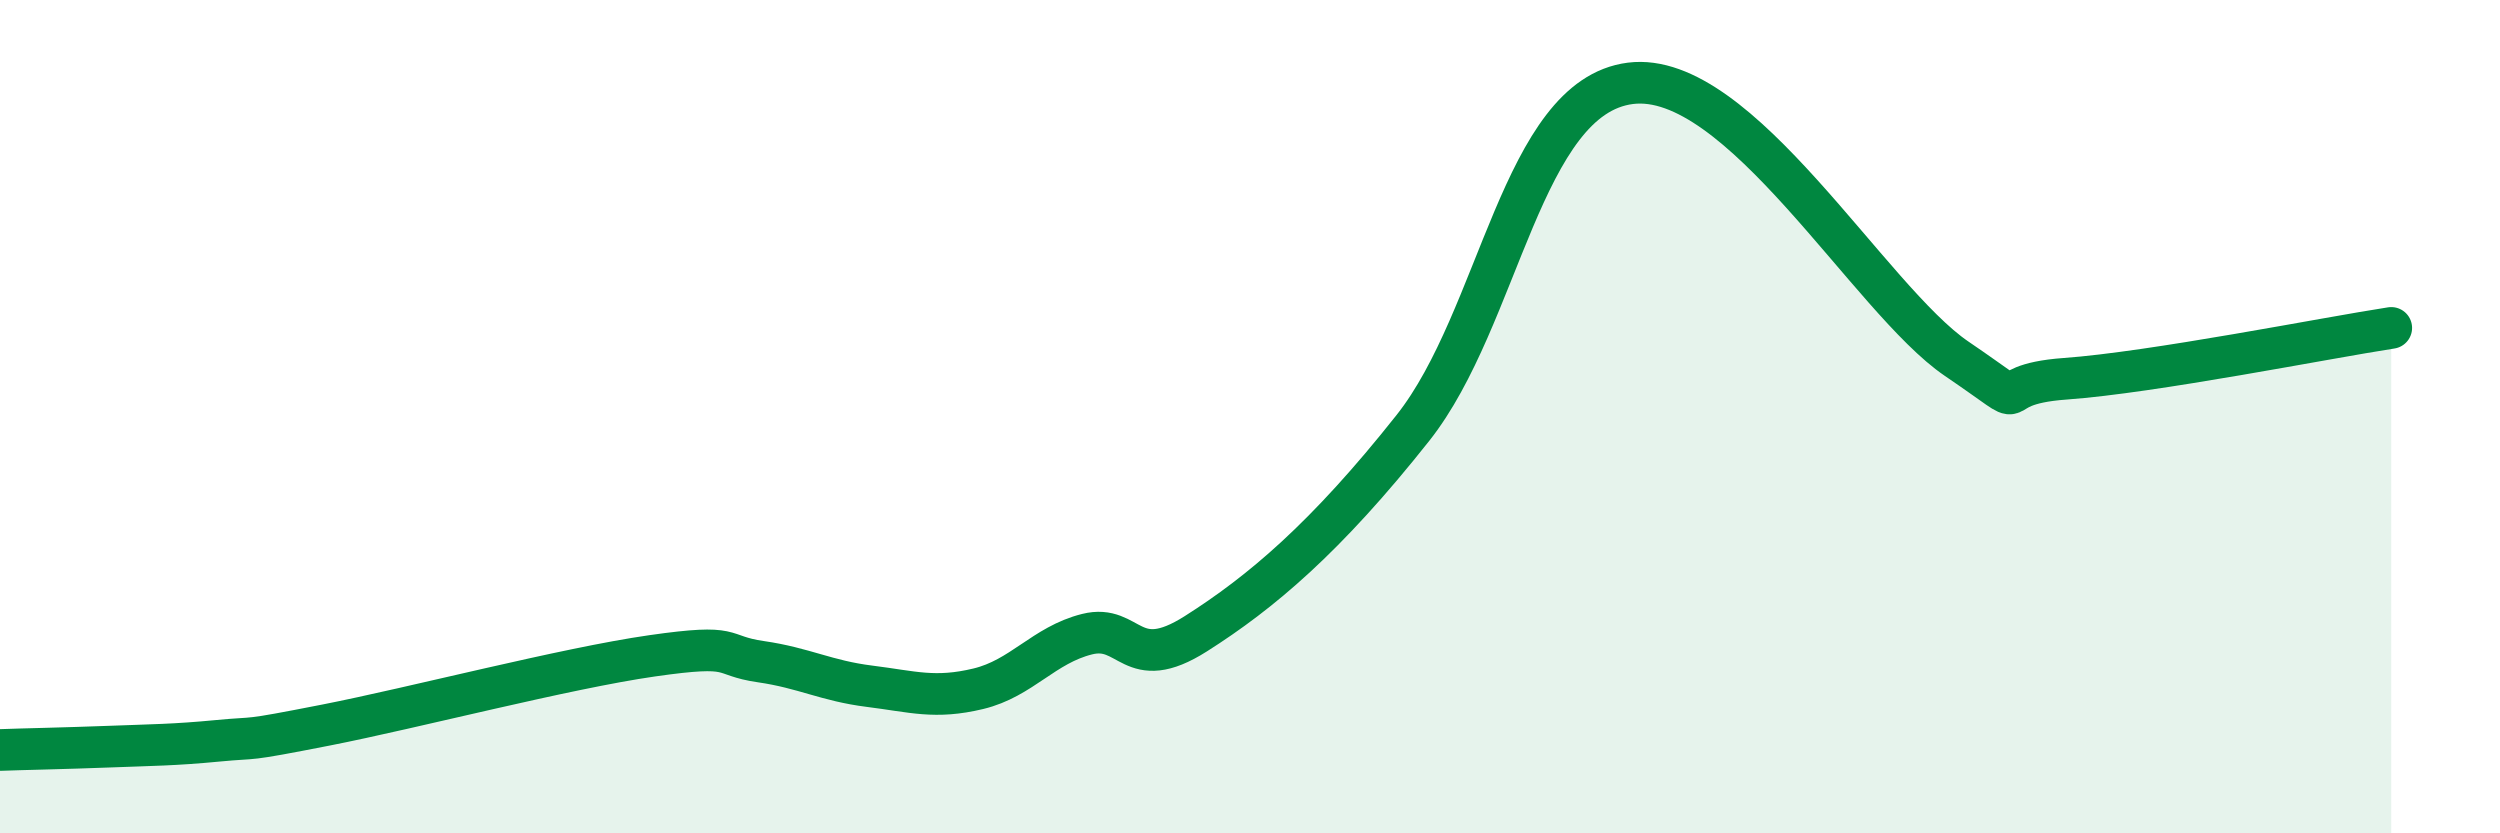
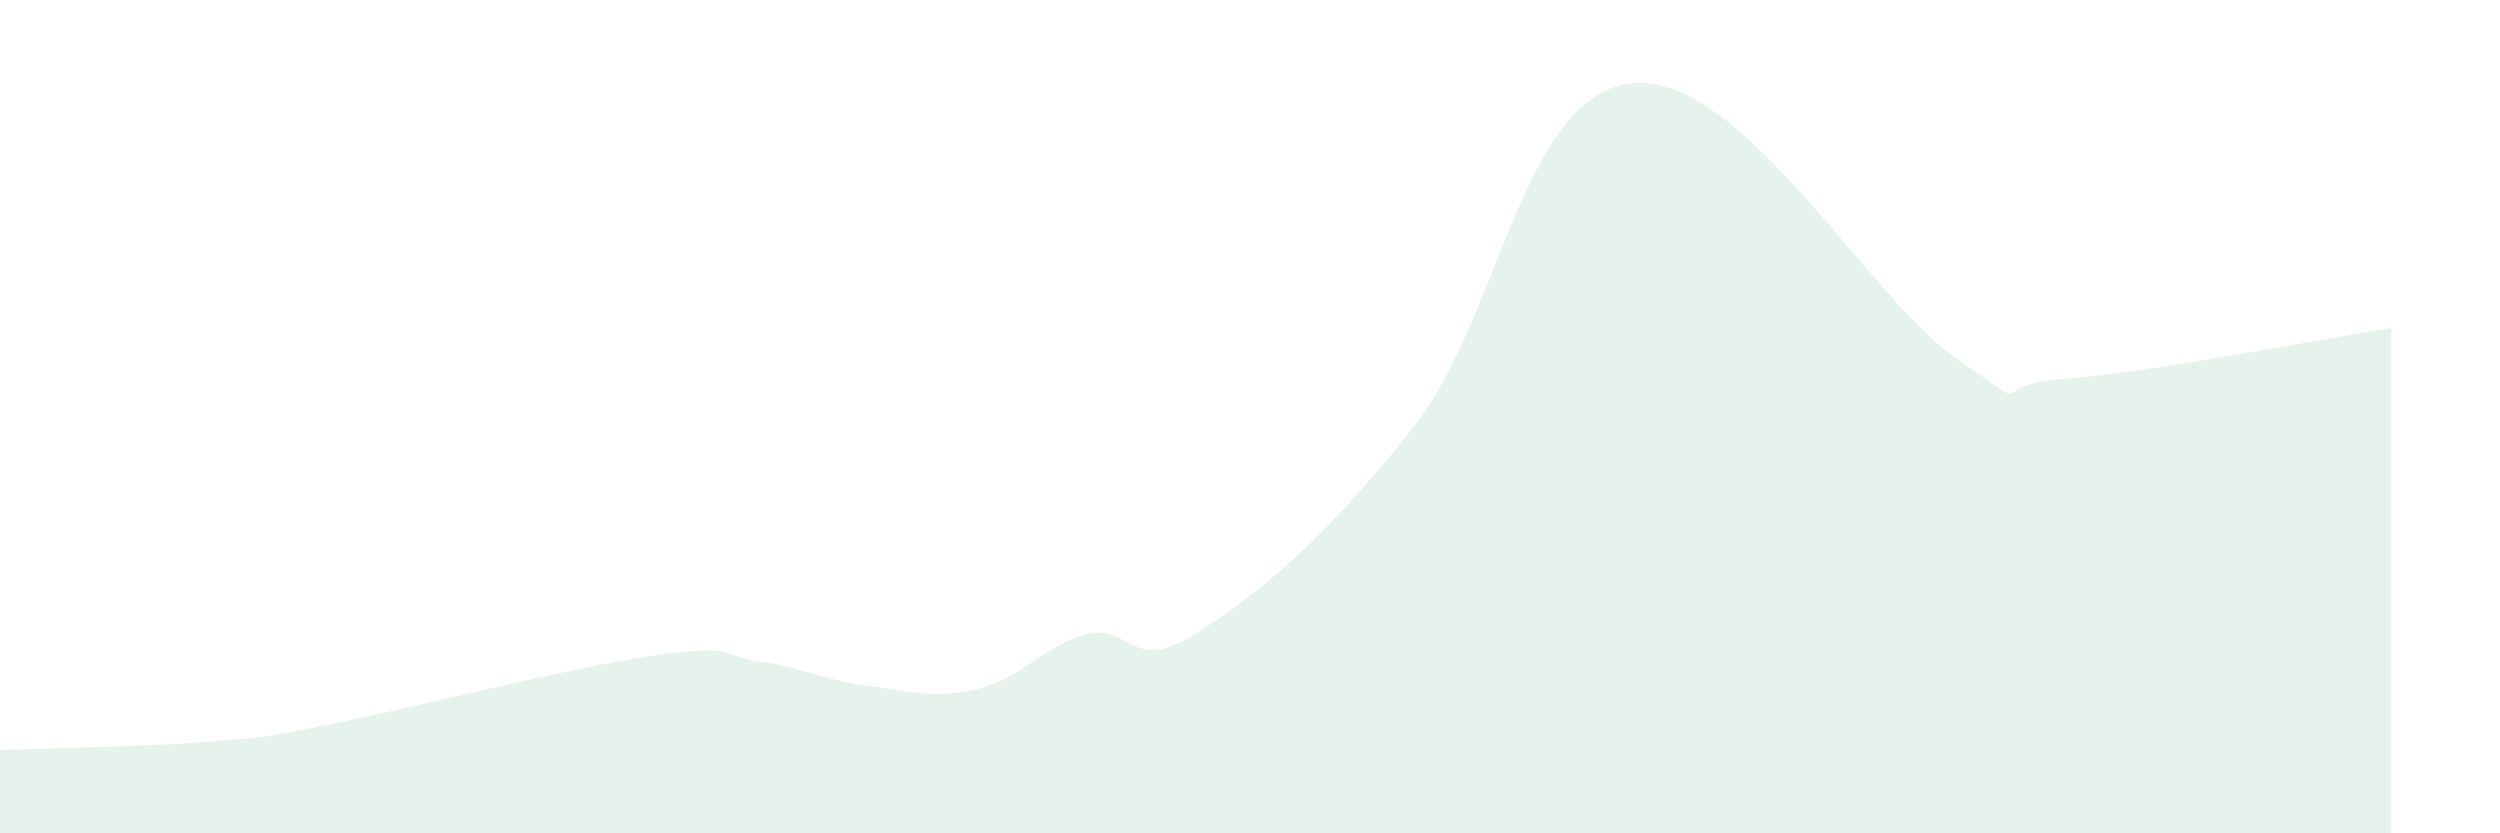
<svg xmlns="http://www.w3.org/2000/svg" width="60" height="20" viewBox="0 0 60 20">
  <path d="M 0,18 C 0.52,17.98 1.57,17.96 2.61,17.92 C 3.65,17.88 4.18,17.88 5.22,17.78 C 6.26,17.68 5.74,17.81 7.83,17.4 C 9.92,16.99 13.56,16.04 15.65,15.74 C 17.74,15.44 17.22,15.73 18.26,15.88 C 19.3,16.03 19.83,16.34 20.87,16.47 C 21.91,16.6 22.44,16.78 23.48,16.53 C 24.52,16.28 25.05,15.48 26.09,15.22 C 27.13,14.96 27.14,16.2 28.7,15.21 C 30.26,14.22 31.82,12.91 33.91,10.27 C 36,7.63 36.52,2.33 39.13,2 C 41.74,1.67 44.87,7.19 46.96,8.61 C 49.05,10.03 47.48,9.24 49.57,9.09 C 51.66,8.94 55.83,8.11 57.39,7.87L57.39 20L0 20Z" fill="#008740" opacity="0.1" stroke-linecap="round" stroke-linejoin="round" />
-   <path d="M 0,18 C 0.52,17.98 1.57,17.96 2.61,17.92 C 3.65,17.88 4.18,17.88 5.22,17.78 C 6.26,17.68 5.74,17.81 7.83,17.4 C 9.92,16.99 13.56,16.04 15.65,15.74 C 17.74,15.44 17.22,15.73 18.26,15.88 C 19.3,16.03 19.83,16.34 20.87,16.47 C 21.91,16.6 22.44,16.78 23.48,16.53 C 24.52,16.28 25.05,15.48 26.09,15.22 C 27.13,14.96 27.14,16.2 28.7,15.21 C 30.26,14.22 31.82,12.91 33.91,10.27 C 36,7.63 36.52,2.33 39.13,2 C 41.74,1.67 44.87,7.19 46.96,8.61 C 49.05,10.03 47.48,9.24 49.57,9.09 C 51.66,8.94 55.83,8.11 57.39,7.87" stroke="#008740" stroke-width="1" fill="none" stroke-linecap="round" stroke-linejoin="round" />
</svg>